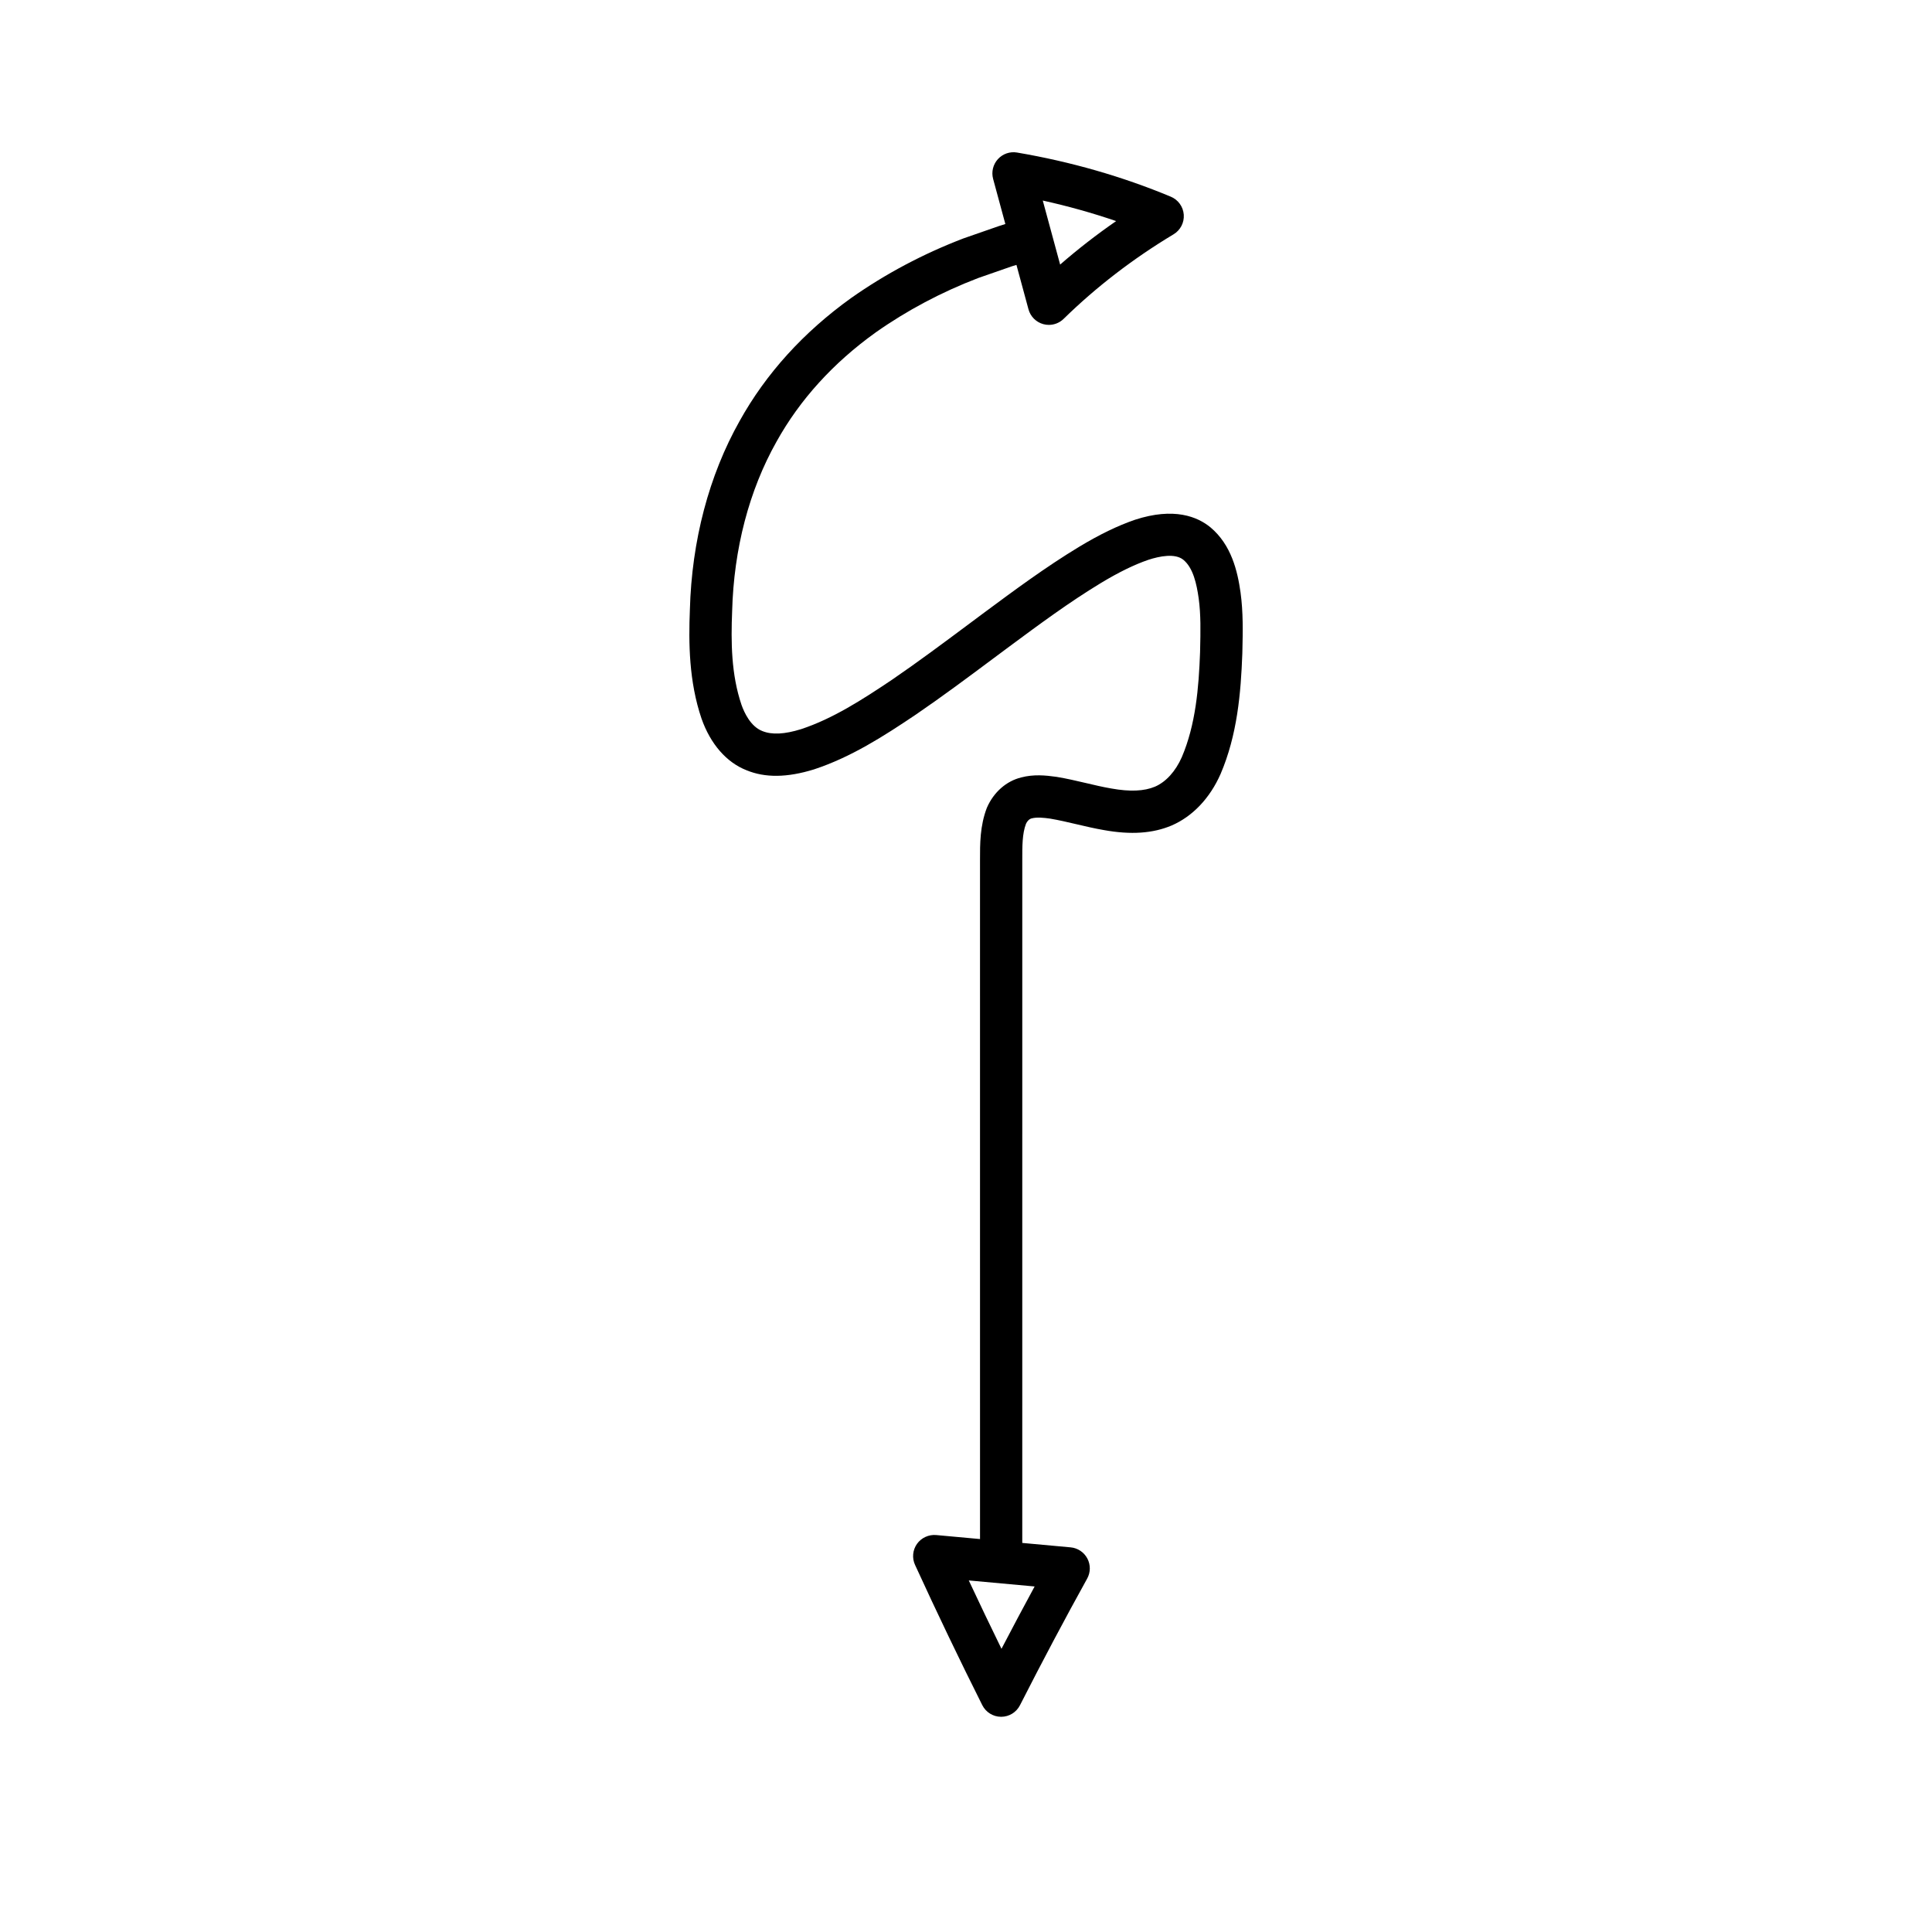
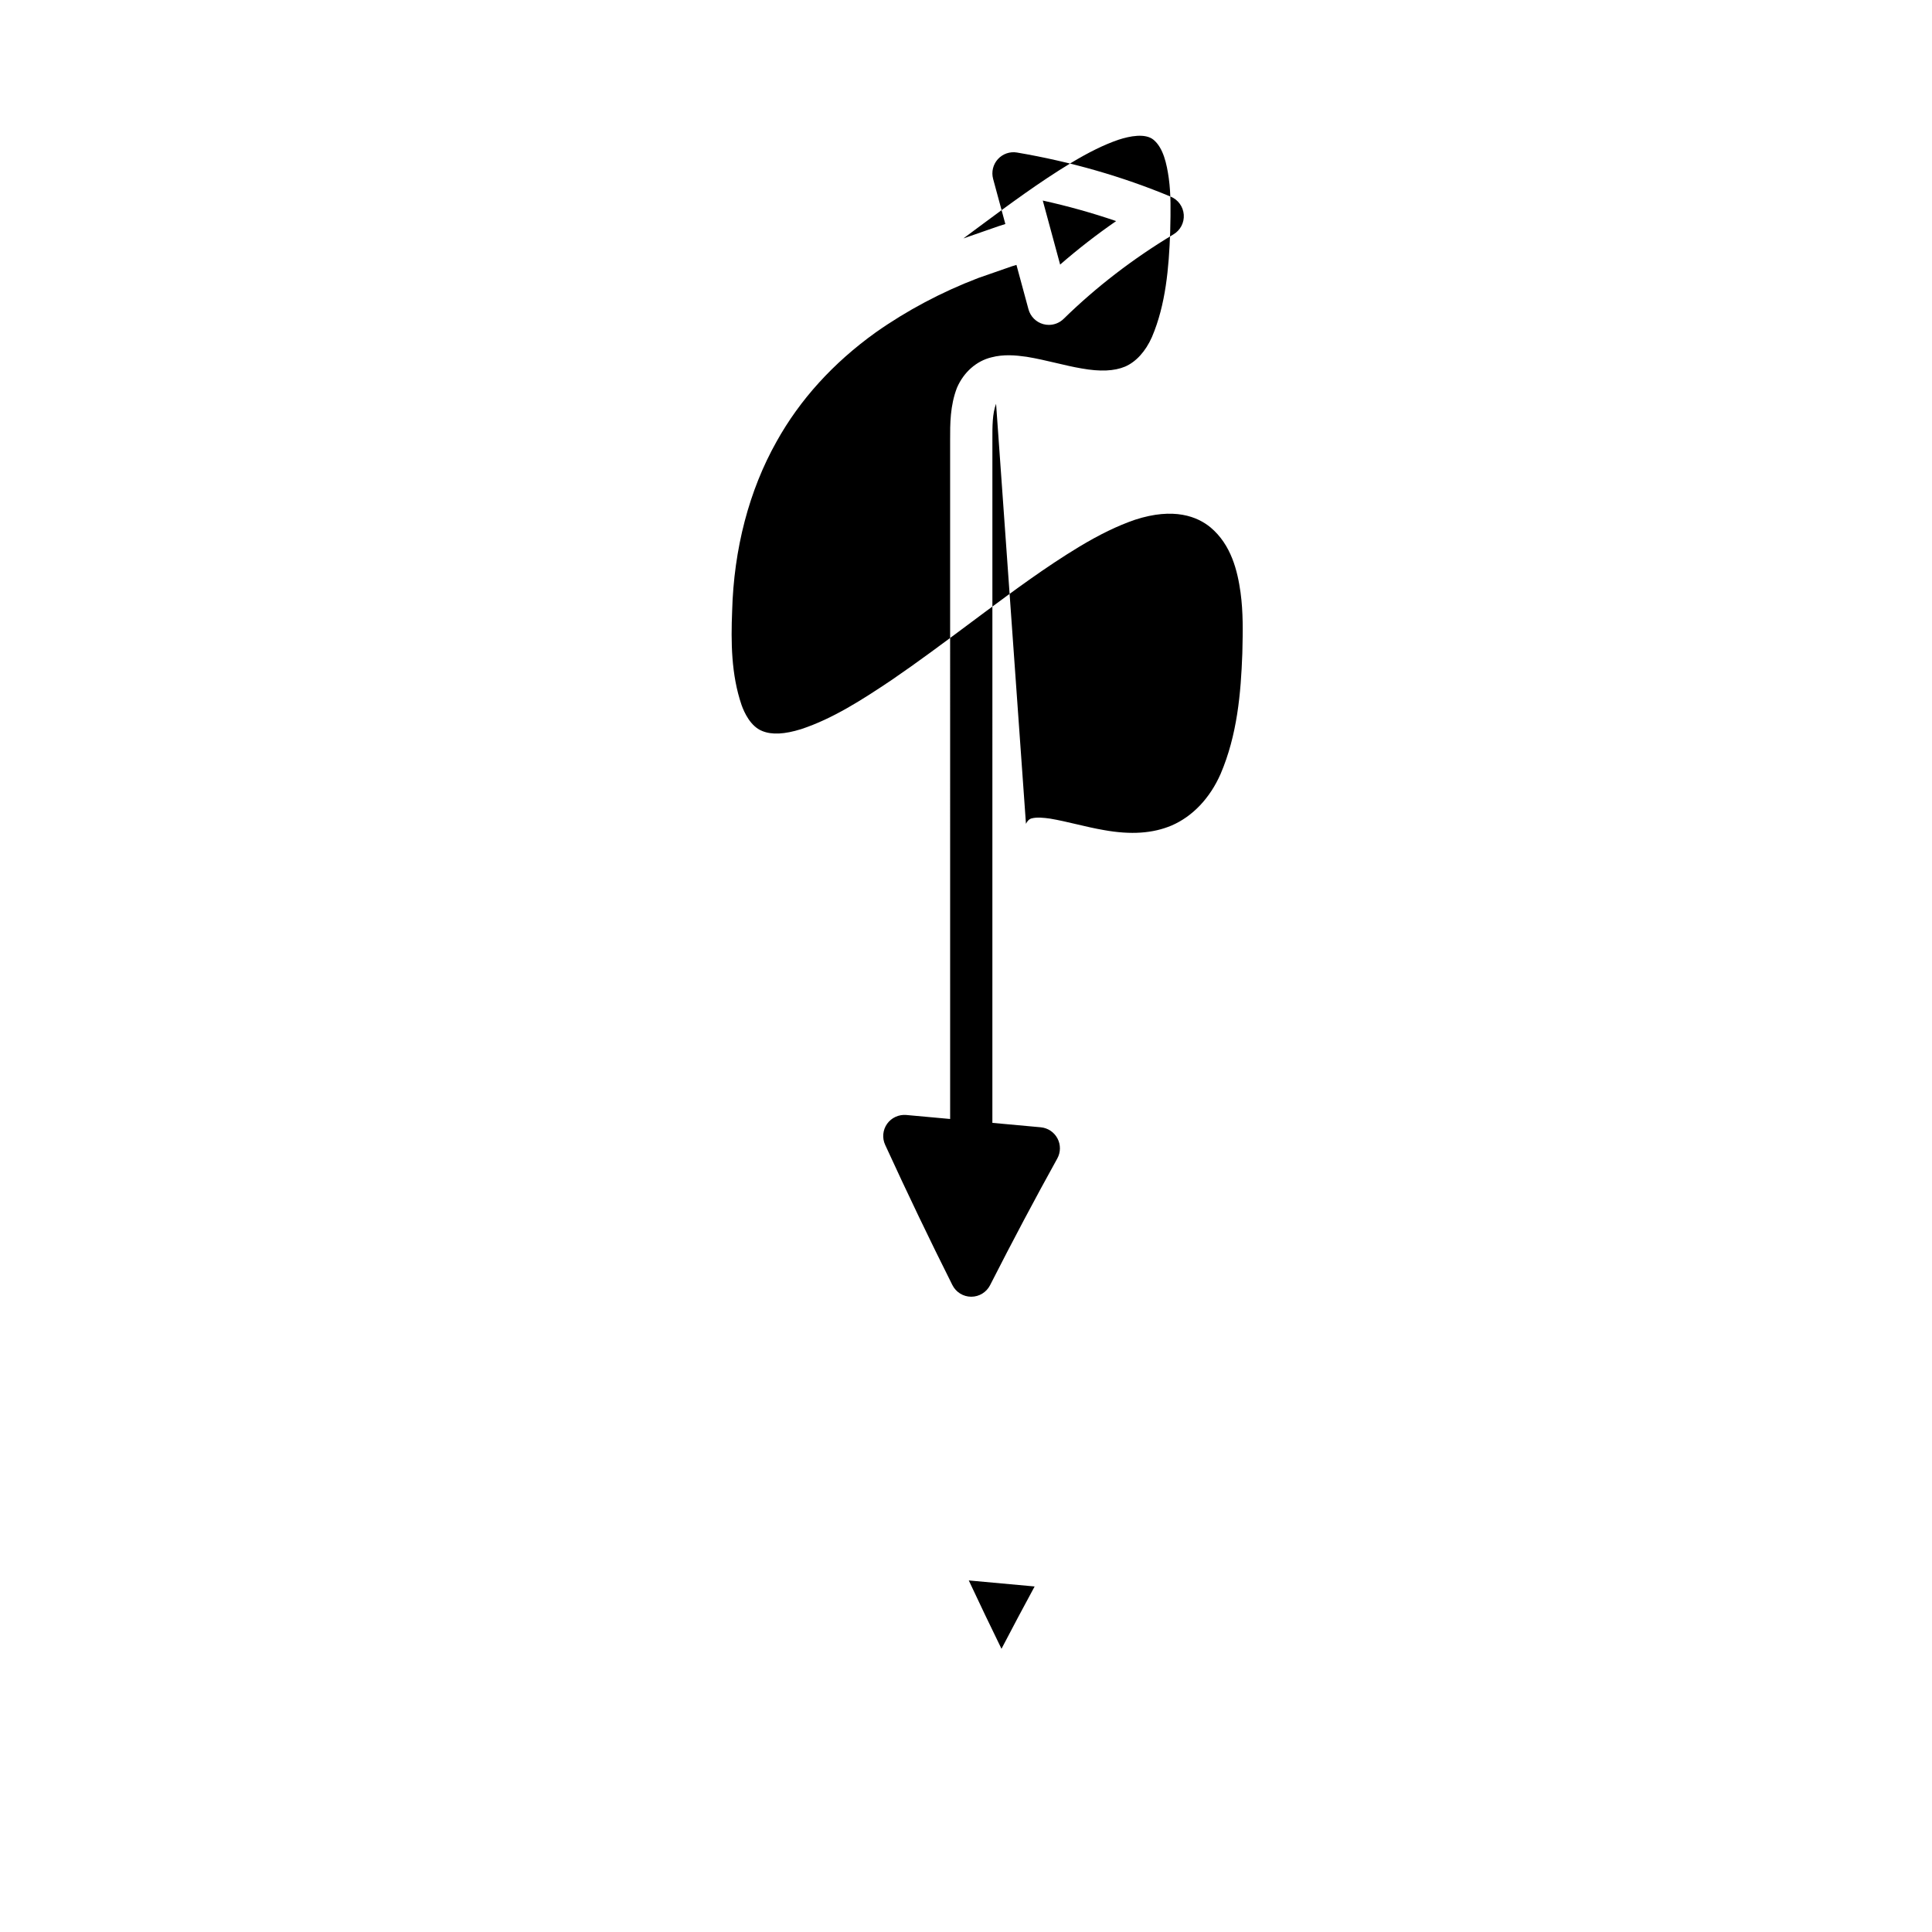
<svg xmlns="http://www.w3.org/2000/svg" fill="#000000" width="800px" height="800px" version="1.1" viewBox="144 144 512 512">
-   <path d="m415.89 362.33c0.312-0.723 0.879-1.293 1.508-1.449 1.395-0.367 3.219-0.176 4.883 0.059 2.316 0.387 4.609 0.93 6.914 1.469 2.469 0.582 4.945 1.16 7.414 1.582 7.086 1.27 12.906 0.879 17.875-1.223 5.551-2.394 10.156-7.227 12.984-13.66 4.418-10.328 5.375-21.383 5.758-31.871l0.02-0.816c0.113-4.977 0.234-10.125-0.488-15.398-0.789-5.602-2.406-12.621-7.988-17.281-3.391-2.785-9.605-5.394-20.023-1.988-4.609 1.59-9.32 3.875-14.832 7.195-8.789 5.324-17.012 11.414-24.965 17.305l-4.402 3.281c-6.574 4.898-13.367 9.965-20.078 14.551-7.969 5.356-15.816 10.398-24.172 13.148-4.414 1.371-7.75 1.535-10.285 0.496-3.094-1.203-4.789-4.902-5.508-6.941-2.734-8.051-2.809-16.652-2.481-24.82 0.441-16.523 4.504-32.051 11.766-44.938 6.18-11.125 15.031-20.867 26.266-28.926 8.309-5.852 17.48-10.715 27.156-14.418l8.926-3.109c0.473-0.156 0.805-0.242 1.23-0.375l3.188 11.762c0.52 1.918 2.016 3.414 3.934 3.938 0.488 0.133 0.98 0.195 1.469 0.195 1.441 0 2.856-0.559 3.914-1.598 8.621-8.438 18.422-15.977 29.133-22.406 1.812-1.086 2.856-3.098 2.703-5.207-0.156-2.106-1.48-3.945-3.43-4.758-12.84-5.356-26.551-9.289-40.75-11.703-1.891-0.324-3.801 0.344-5.082 1.754-1.285 1.414-1.758 3.387-1.262 5.231l3.242 11.957c-0.574 0.176-1.16 0.359-1.797 0.574l-9.324 3.246c-10.641 4.074-20.633 9.375-29.742 15.789-12.629 9.059-22.578 20.031-29.551 32.586-8.137 14.438-12.699 31.762-13.188 50.027-0.352 8.738-0.266 18.992 3.09 28.859 2.371 6.742 6.637 11.609 11.91 13.672 4.945 2.039 10.754 1.977 17.867-0.215 9.805-3.231 18.375-8.715 27.047-14.551 6.934-4.738 13.824-9.871 20.488-14.844l4.375-3.254c7.75-5.738 15.762-11.672 24.094-16.719 4.809-2.902 8.84-4.871 12.602-6.168 3.039-0.996 7.137-1.797 9.324 0 2.598 2.168 3.5 6.383 4.039 10.195 0.598 4.367 0.492 8.852 0.383 13.602l-0.016 0.742c-0.34 9.324-1.16 19.148-4.836 27.742-1.668 3.785-4.207 6.57-7.109 7.824-2.867 1.207-6.633 1.371-11.551 0.488-2.285-0.387-4.535-0.926-6.777-1.453-2.547-0.598-5.086-1.191-7.762-1.633-2.945-0.422-6.133-0.703-9.352 0.152-3.93 0.957-7.305 3.883-9.113 8.051-1.836 4.769-1.824 9.586-1.816 13.836l0.004 179.95-11.629-1.062c-1.961-0.168-3.926 0.715-5.078 2.344-1.152 1.629-1.352 3.754-0.516 5.566 5.863 12.785 11.859 25.293 17.82 37.168 0.945 1.887 2.875 3.082 4.984 3.086h0.016c2.106 0 4.035-1.18 4.988-3.059 5.902-11.602 11.895-22.891 17.805-33.559 0.918-1.652 0.938-3.66 0.051-5.332-0.887-1.672-2.555-2.781-4.438-2.953l-12.809-1.172 0.004-181c-0.008-3.586-0.016-6.973 0.977-9.562zm23.898-159.74c-5.195 3.594-10.152 7.445-14.84 11.527l-4.602-16.969c6.637 1.465 13.133 3.281 19.441 5.441zm-21.598 361.84c-2.926 5.387-5.859 10.906-8.785 16.52-2.898-5.926-5.793-11.977-8.668-18.117z" />
+   <path d="m415.89 362.33c0.312-0.723 0.879-1.293 1.508-1.449 1.395-0.367 3.219-0.176 4.883 0.059 2.316 0.387 4.609 0.93 6.914 1.469 2.469 0.582 4.945 1.16 7.414 1.582 7.086 1.27 12.906 0.879 17.875-1.223 5.551-2.394 10.156-7.227 12.984-13.66 4.418-10.328 5.375-21.383 5.758-31.871l0.02-0.816c0.113-4.977 0.234-10.125-0.488-15.398-0.789-5.602-2.406-12.621-7.988-17.281-3.391-2.785-9.605-5.394-20.023-1.988-4.609 1.59-9.32 3.875-14.832 7.195-8.789 5.324-17.012 11.414-24.965 17.305l-4.402 3.281c-6.574 4.898-13.367 9.965-20.078 14.551-7.969 5.356-15.816 10.398-24.172 13.148-4.414 1.371-7.75 1.535-10.285 0.496-3.094-1.203-4.789-4.902-5.508-6.941-2.734-8.051-2.809-16.652-2.481-24.82 0.441-16.523 4.504-32.051 11.766-44.938 6.18-11.125 15.031-20.867 26.266-28.926 8.309-5.852 17.48-10.715 27.156-14.418l8.926-3.109c0.473-0.156 0.805-0.242 1.23-0.375l3.188 11.762c0.52 1.918 2.016 3.414 3.934 3.938 0.488 0.133 0.98 0.195 1.469 0.195 1.441 0 2.856-0.559 3.914-1.598 8.621-8.438 18.422-15.977 29.133-22.406 1.812-1.086 2.856-3.098 2.703-5.207-0.156-2.106-1.48-3.945-3.43-4.758-12.84-5.356-26.551-9.289-40.75-11.703-1.891-0.324-3.801 0.344-5.082 1.754-1.285 1.414-1.758 3.387-1.262 5.231l3.242 11.957c-0.574 0.176-1.16 0.359-1.797 0.574l-9.324 3.246l4.375-3.254c7.75-5.738 15.762-11.672 24.094-16.719 4.809-2.902 8.84-4.871 12.602-6.168 3.039-0.996 7.137-1.797 9.324 0 2.598 2.168 3.5 6.383 4.039 10.195 0.598 4.367 0.492 8.852 0.383 13.602l-0.016 0.742c-0.34 9.324-1.16 19.148-4.836 27.742-1.668 3.785-4.207 6.57-7.109 7.824-2.867 1.207-6.633 1.371-11.551 0.488-2.285-0.387-4.535-0.926-6.777-1.453-2.547-0.598-5.086-1.191-7.762-1.633-2.945-0.422-6.133-0.703-9.352 0.152-3.93 0.957-7.305 3.883-9.113 8.051-1.836 4.769-1.824 9.586-1.816 13.836l0.004 179.95-11.629-1.062c-1.961-0.168-3.926 0.715-5.078 2.344-1.152 1.629-1.352 3.754-0.516 5.566 5.863 12.785 11.859 25.293 17.82 37.168 0.945 1.887 2.875 3.082 4.984 3.086h0.016c2.106 0 4.035-1.18 4.988-3.059 5.902-11.602 11.895-22.891 17.805-33.559 0.918-1.652 0.938-3.66 0.051-5.332-0.887-1.672-2.555-2.781-4.438-2.953l-12.809-1.172 0.004-181c-0.008-3.586-0.016-6.973 0.977-9.562zm23.898-159.74c-5.195 3.594-10.152 7.445-14.84 11.527l-4.602-16.969c6.637 1.465 13.133 3.281 19.441 5.441zm-21.598 361.84c-2.926 5.387-5.859 10.906-8.785 16.52-2.898-5.926-5.793-11.977-8.668-18.117z" />
</svg>